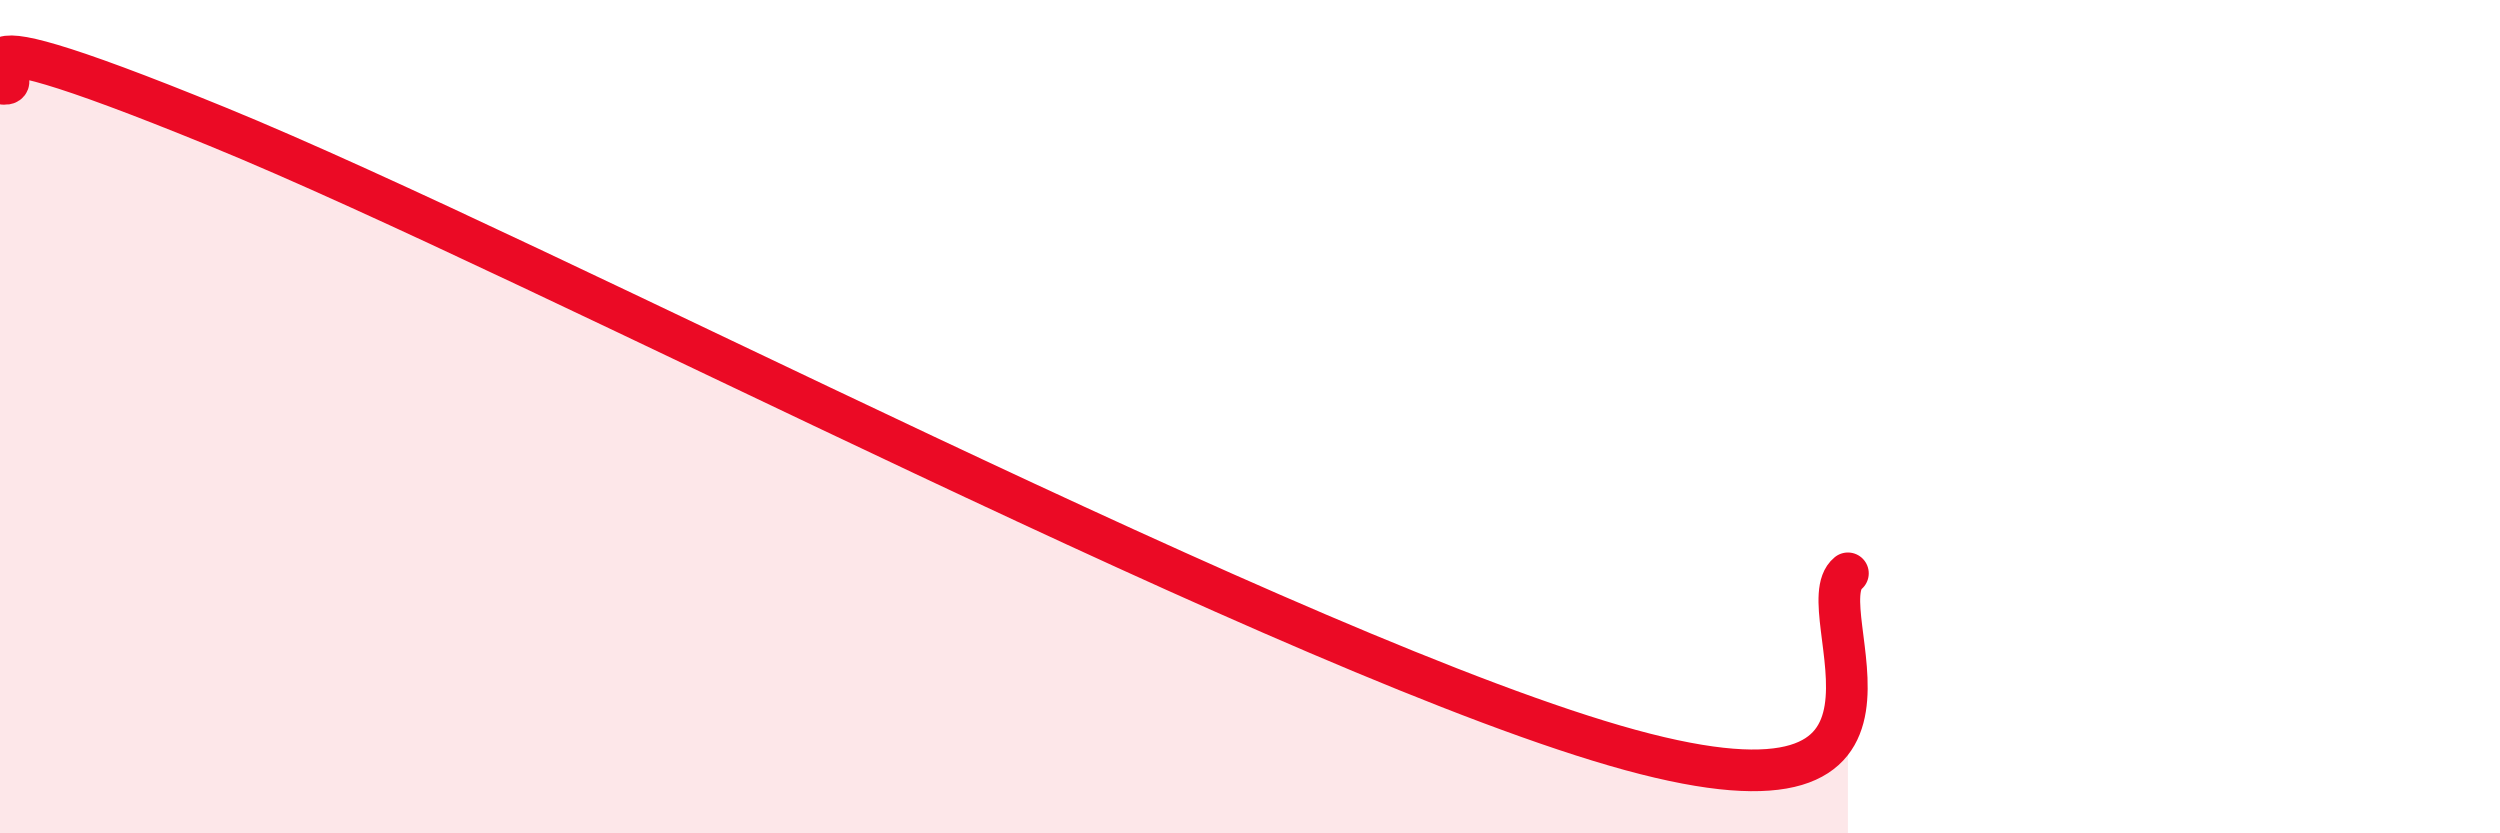
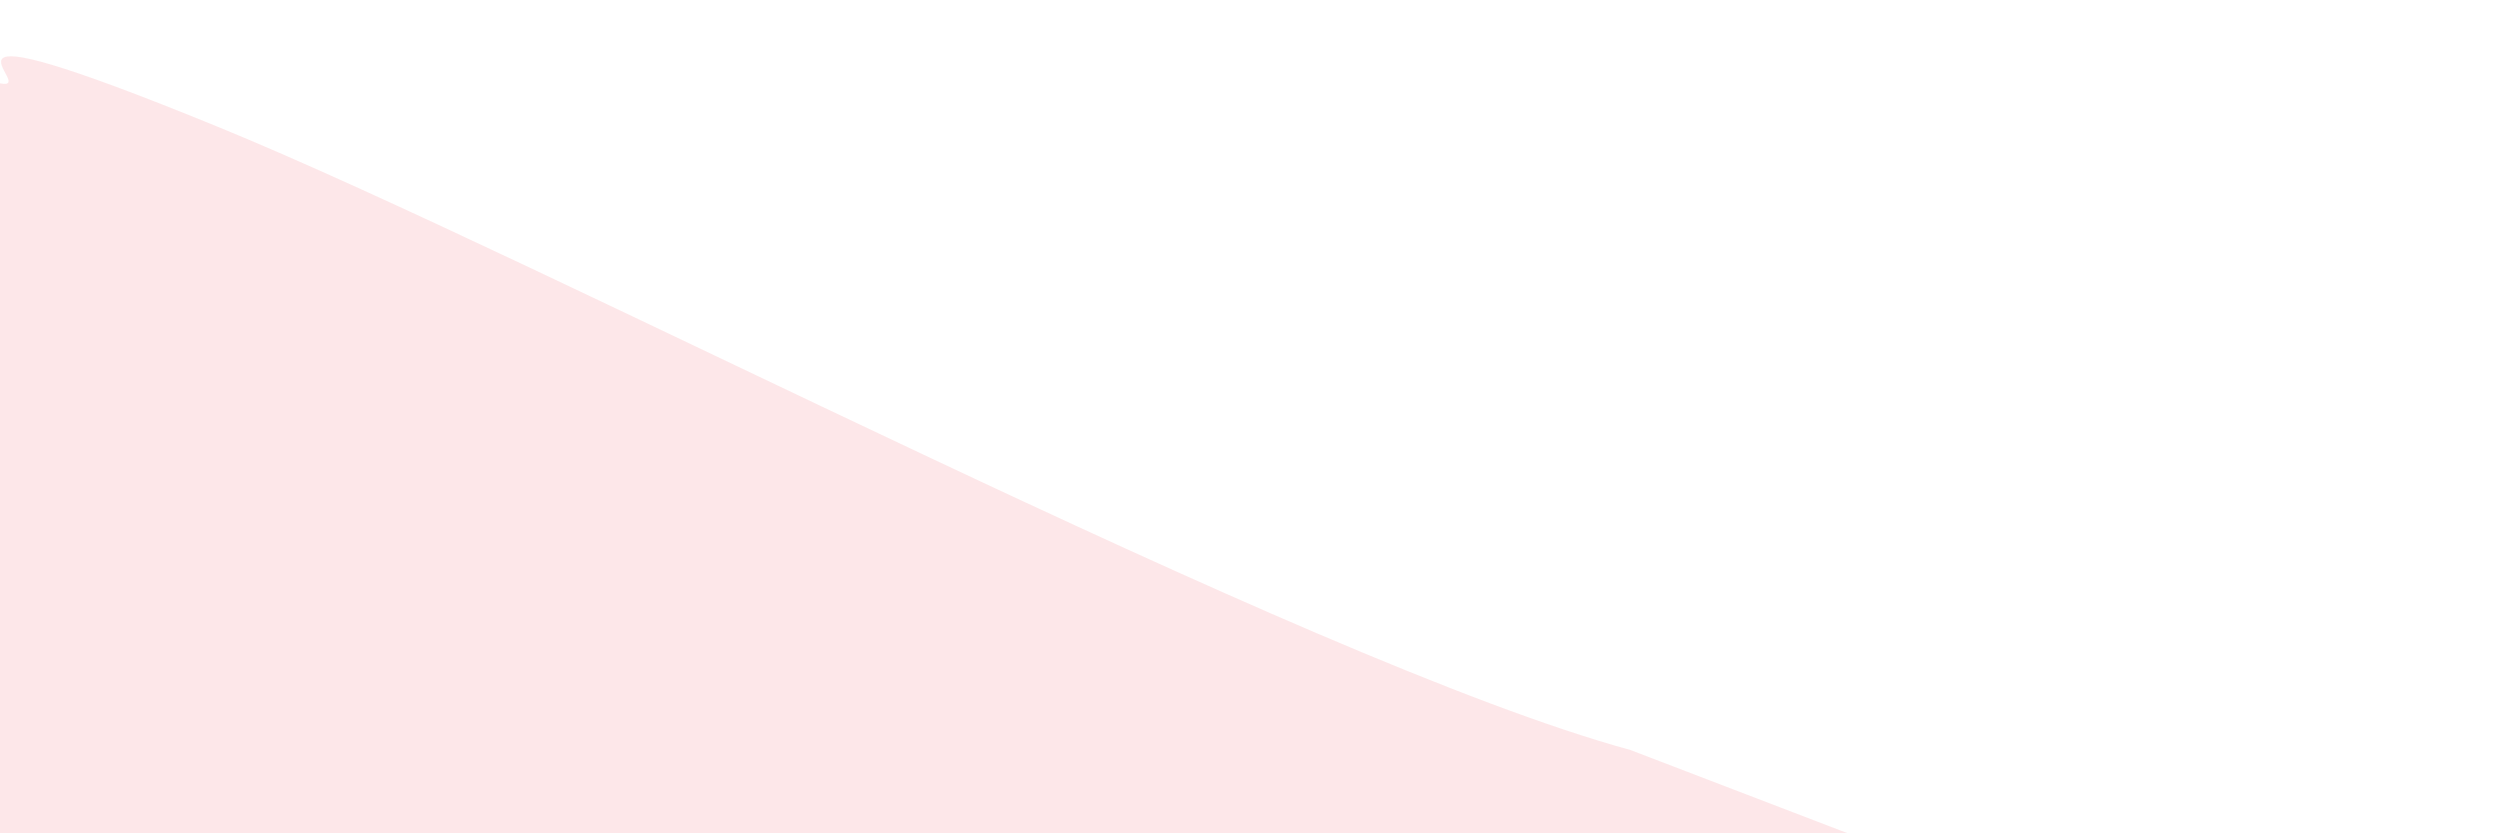
<svg xmlns="http://www.w3.org/2000/svg" width="60" height="20" viewBox="0 0 60 20">
-   <path d="M 0,2 C 1.04,2.21 -2.61,-0.16 5.22,3.04 C 13.05,6.24 31.3,15.86 39.13,18 C 46.96,20.14 43.31,14.61 44.35,13.76L44.35 20L0 20Z" fill="#EB0A25" opacity="0.1" stroke-linecap="round" stroke-linejoin="round" />
-   <path d="M 0,2 C 1.04,2.21 -2.61,-0.16 5.22,3.04 C 13.05,6.24 31.3,15.86 39.13,18 C 46.96,20.14 43.31,14.61 44.35,13.76" stroke="#EB0A25" stroke-width="1" fill="none" stroke-linecap="round" stroke-linejoin="round" />
+   <path d="M 0,2 C 1.04,2.21 -2.61,-0.16 5.22,3.04 C 13.05,6.24 31.3,15.86 39.13,18 L44.35 20L0 20Z" fill="#EB0A25" opacity="0.1" stroke-linecap="round" stroke-linejoin="round" />
</svg>